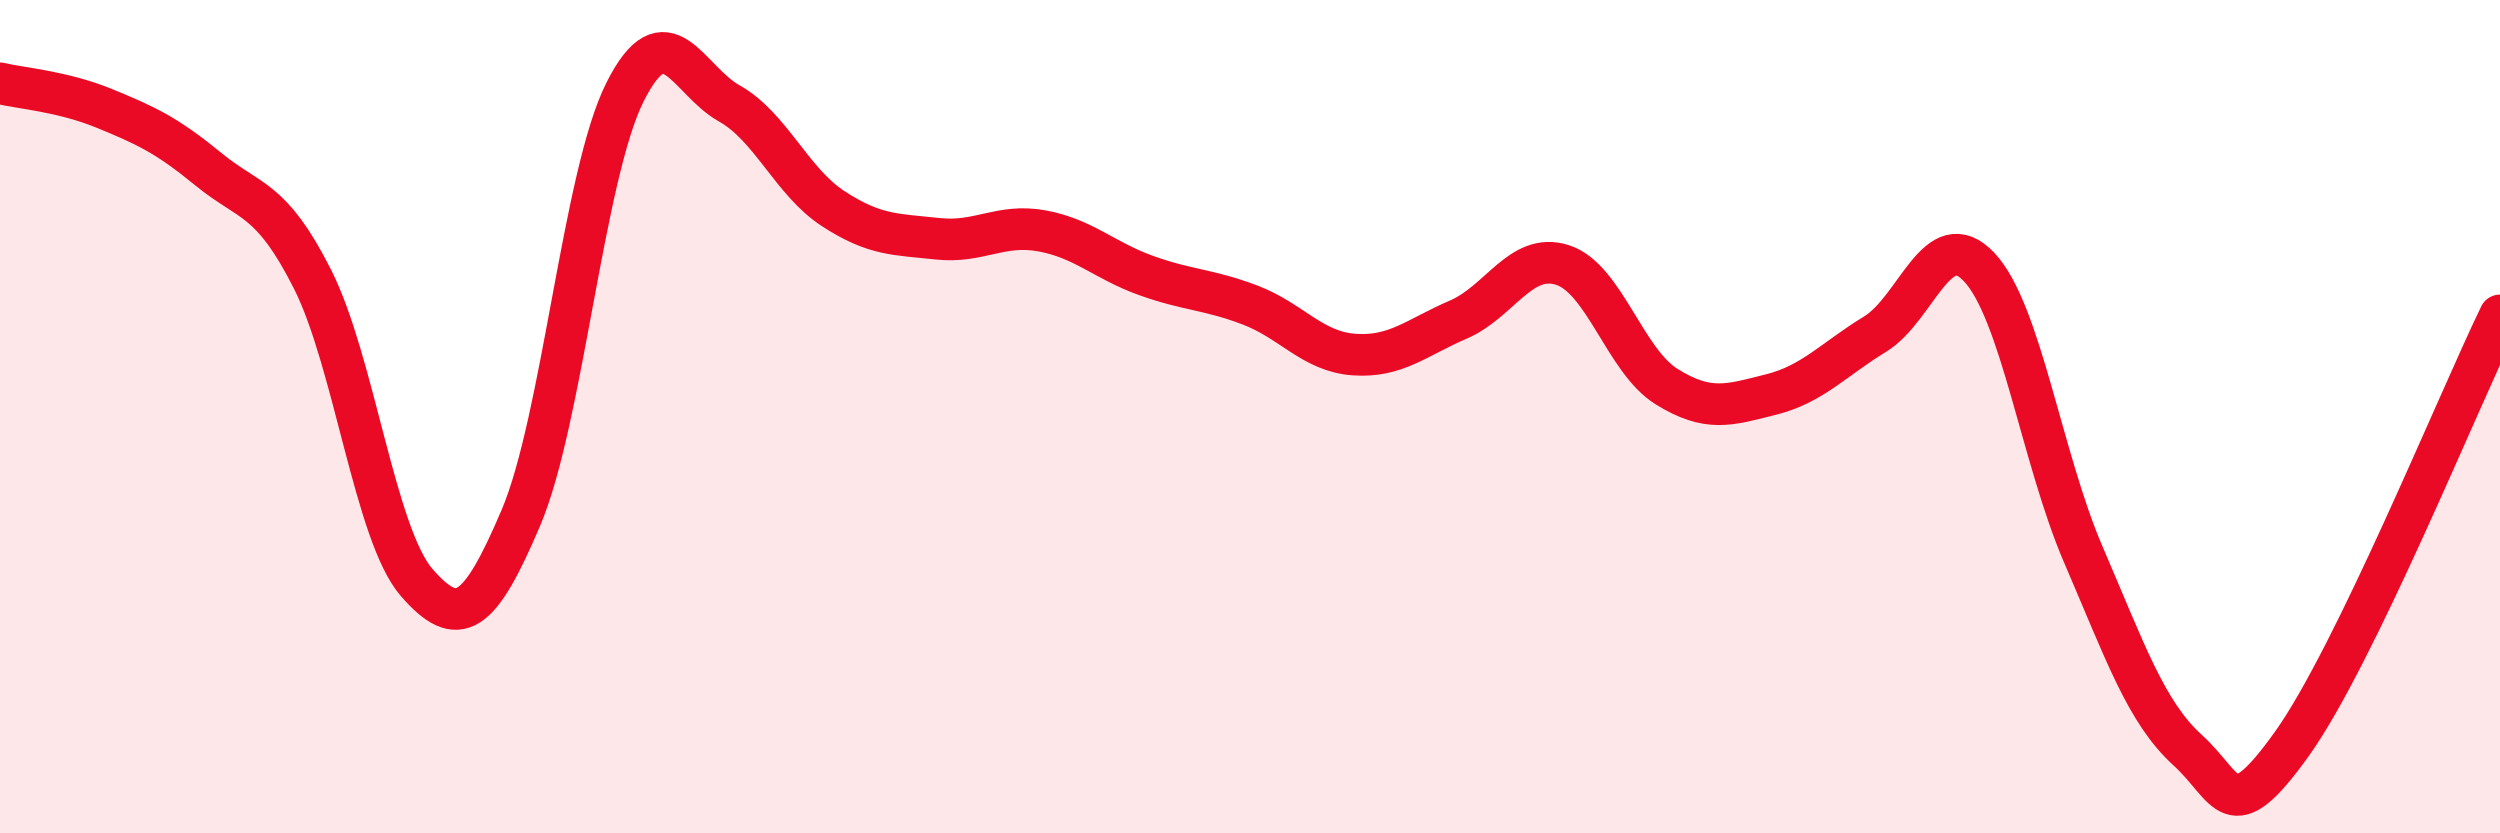
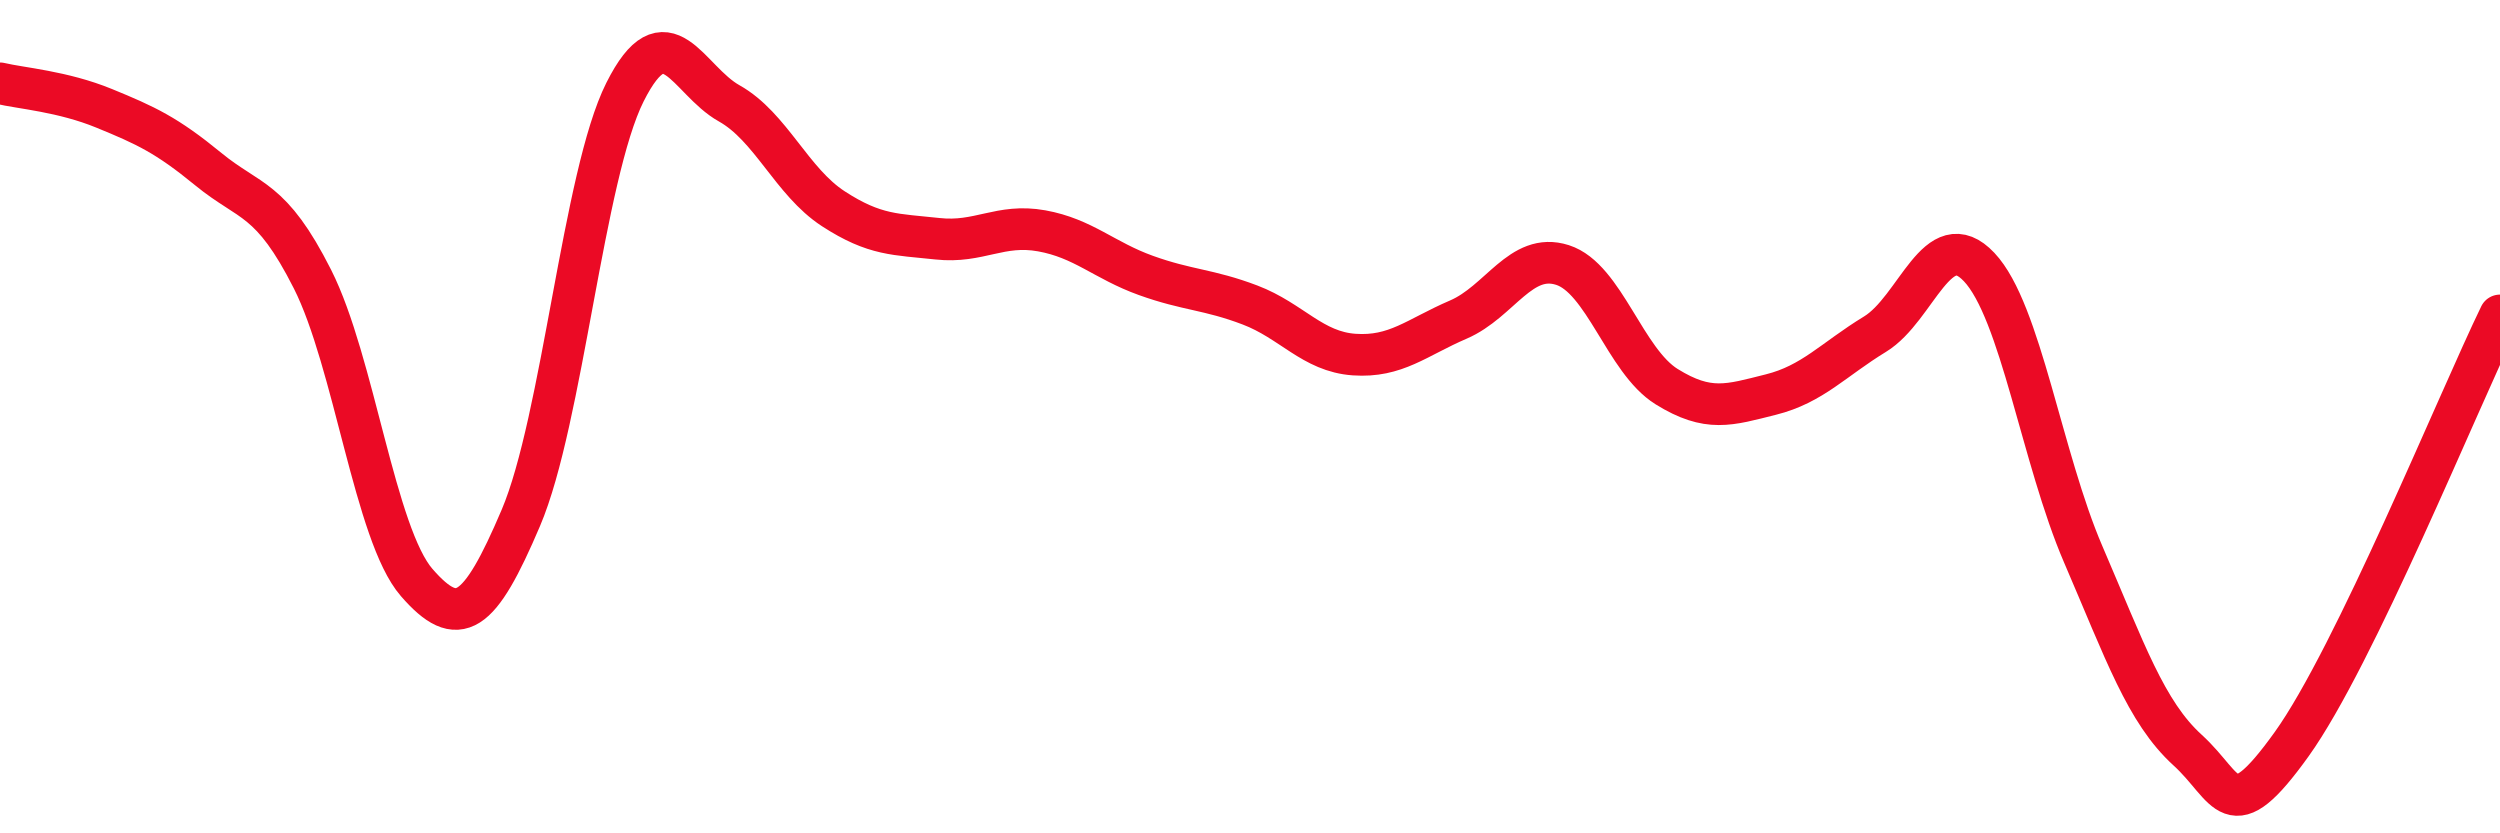
<svg xmlns="http://www.w3.org/2000/svg" width="60" height="20" viewBox="0 0 60 20">
-   <path d="M 0,2 C 0.5,2.12 1.5,2.19 2.5,2.6 C 3.5,3.01 4,3.24 5,4.06 C 6,4.88 6.5,4.72 7.5,6.7 C 8.5,8.68 9,12.83 10,13.98 C 11,15.13 11.5,14.78 12.5,12.43 C 13.5,10.08 14,4.2 15,2.21 C 16,0.22 16.5,1.92 17.5,2.48 C 18.5,3.04 19,4.36 20,5.01 C 21,5.66 21.5,5.62 22.5,5.73 C 23.5,5.84 24,5.36 25,5.54 C 26,5.72 26.5,6.25 27.5,6.61 C 28.5,6.97 29,6.94 30,7.32 C 31,7.7 31.5,8.44 32.5,8.51 C 33.5,8.58 34,8.1 35,7.67 C 36,7.24 36.5,6.04 37.5,6.36 C 38.5,6.68 39,8.66 40,9.28 C 41,9.9 41.5,9.72 42.5,9.47 C 43.5,9.22 44,8.63 45,8.02 C 46,7.41 46.5,5.35 47.5,6.41 C 48.5,7.47 49,10.99 50,13.31 C 51,15.63 51.5,17.09 52.5,18 C 53.5,18.91 53.5,19.95 55,17.86 C 56.5,15.77 59,9.63 60,7.57L60 20L0 20Z" fill="#EB0A25" opacity="0.1" stroke-linecap="round" stroke-linejoin="round" />
  <path d="M 0,2 C 0.5,2.12 1.5,2.19 2.5,2.6 C 3.5,3.01 4,3.24 5,4.06 C 6,4.88 6.5,4.72 7.5,6.7 C 8.5,8.68 9,12.83 10,13.98 C 11,15.13 11.5,14.78 12.5,12.43 C 13.5,10.08 14,4.2 15,2.21 C 16,0.22 16.5,1.92 17.5,2.48 C 18.5,3.04 19,4.36 20,5.01 C 21,5.66 21.5,5.62 22.5,5.73 C 23.5,5.84 24,5.36 25,5.54 C 26,5.72 26.5,6.25 27.5,6.61 C 28.5,6.97 29,6.94 30,7.32 C 31,7.7 31.5,8.44 32.5,8.51 C 33.5,8.58 34,8.1 35,7.67 C 36,7.24 36.5,6.04 37.5,6.36 C 38.5,6.68 39,8.66 40,9.28 C 41,9.9 41.5,9.72 42.5,9.47 C 43.5,9.22 44,8.63 45,8.02 C 46,7.41 46.5,5.35 47.5,6.41 C 48.5,7.47 49,10.99 50,13.31 C 51,15.63 51.5,17.09 52.5,18 C 53.5,18.91 53.5,19.95 55,17.86 C 56.5,15.77 59,9.63 60,7.57" stroke="#EB0A25" stroke-width="1" fill="none" stroke-linecap="round" stroke-linejoin="round" />
</svg>